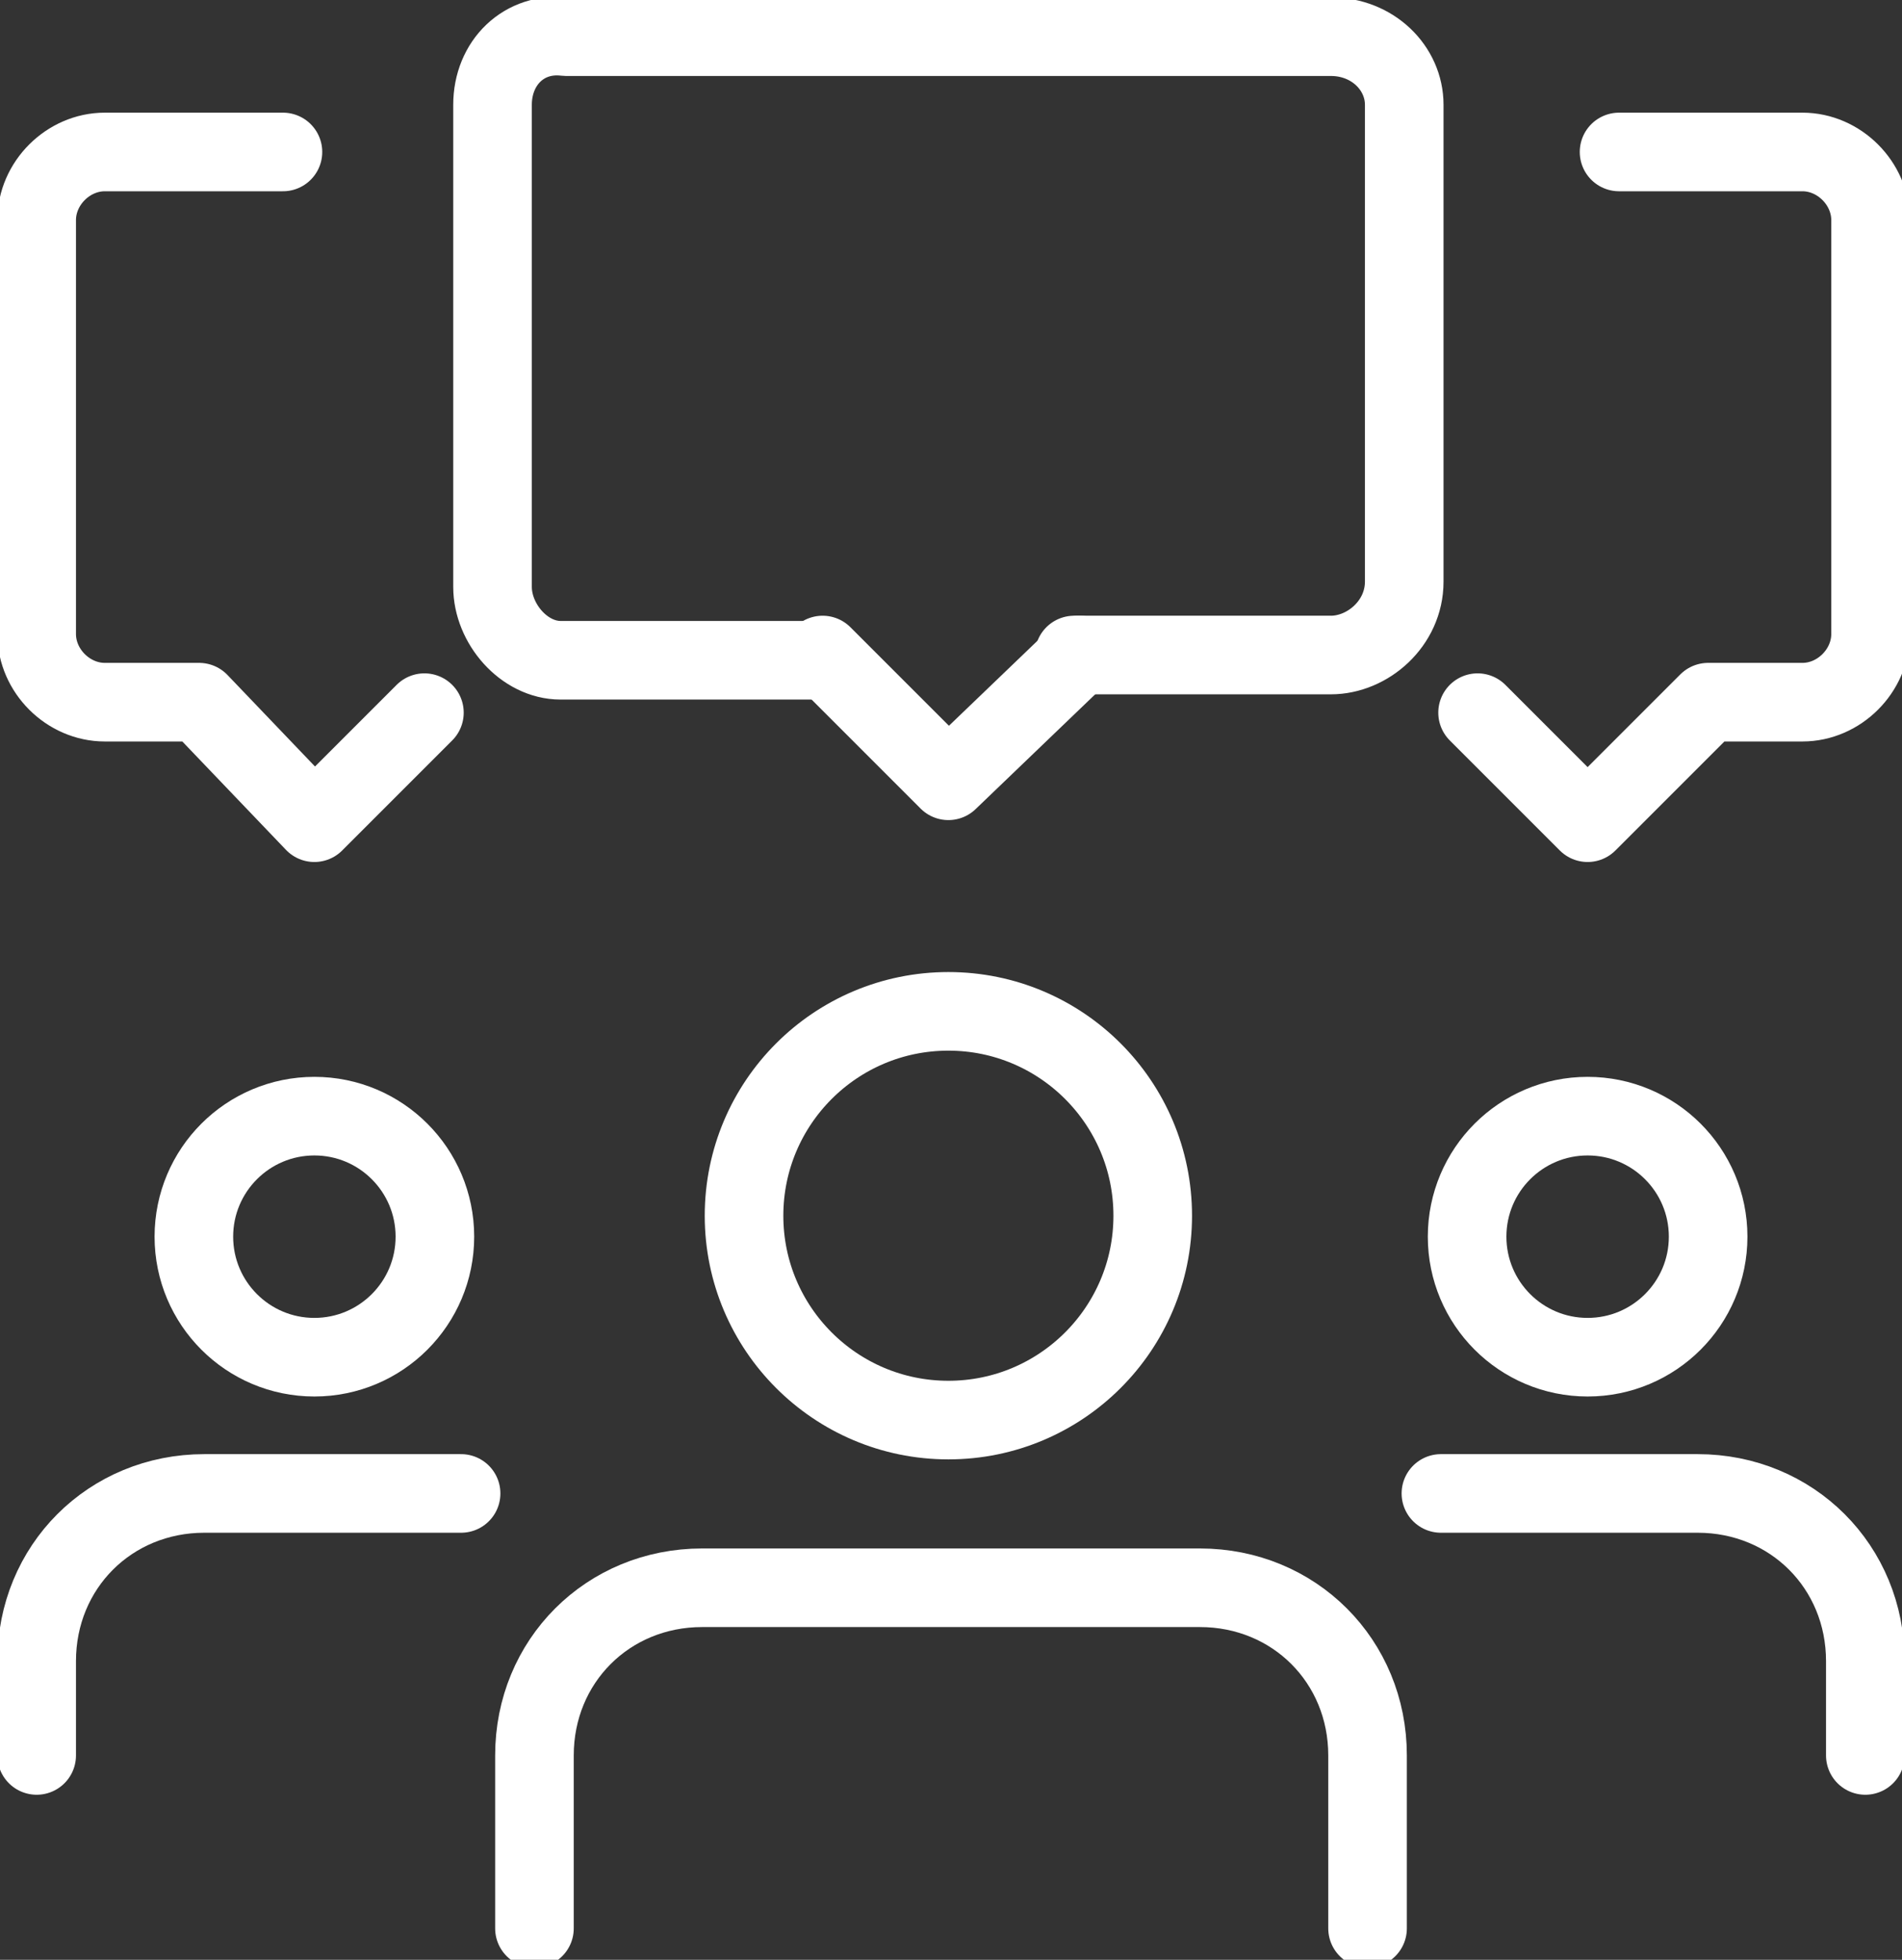
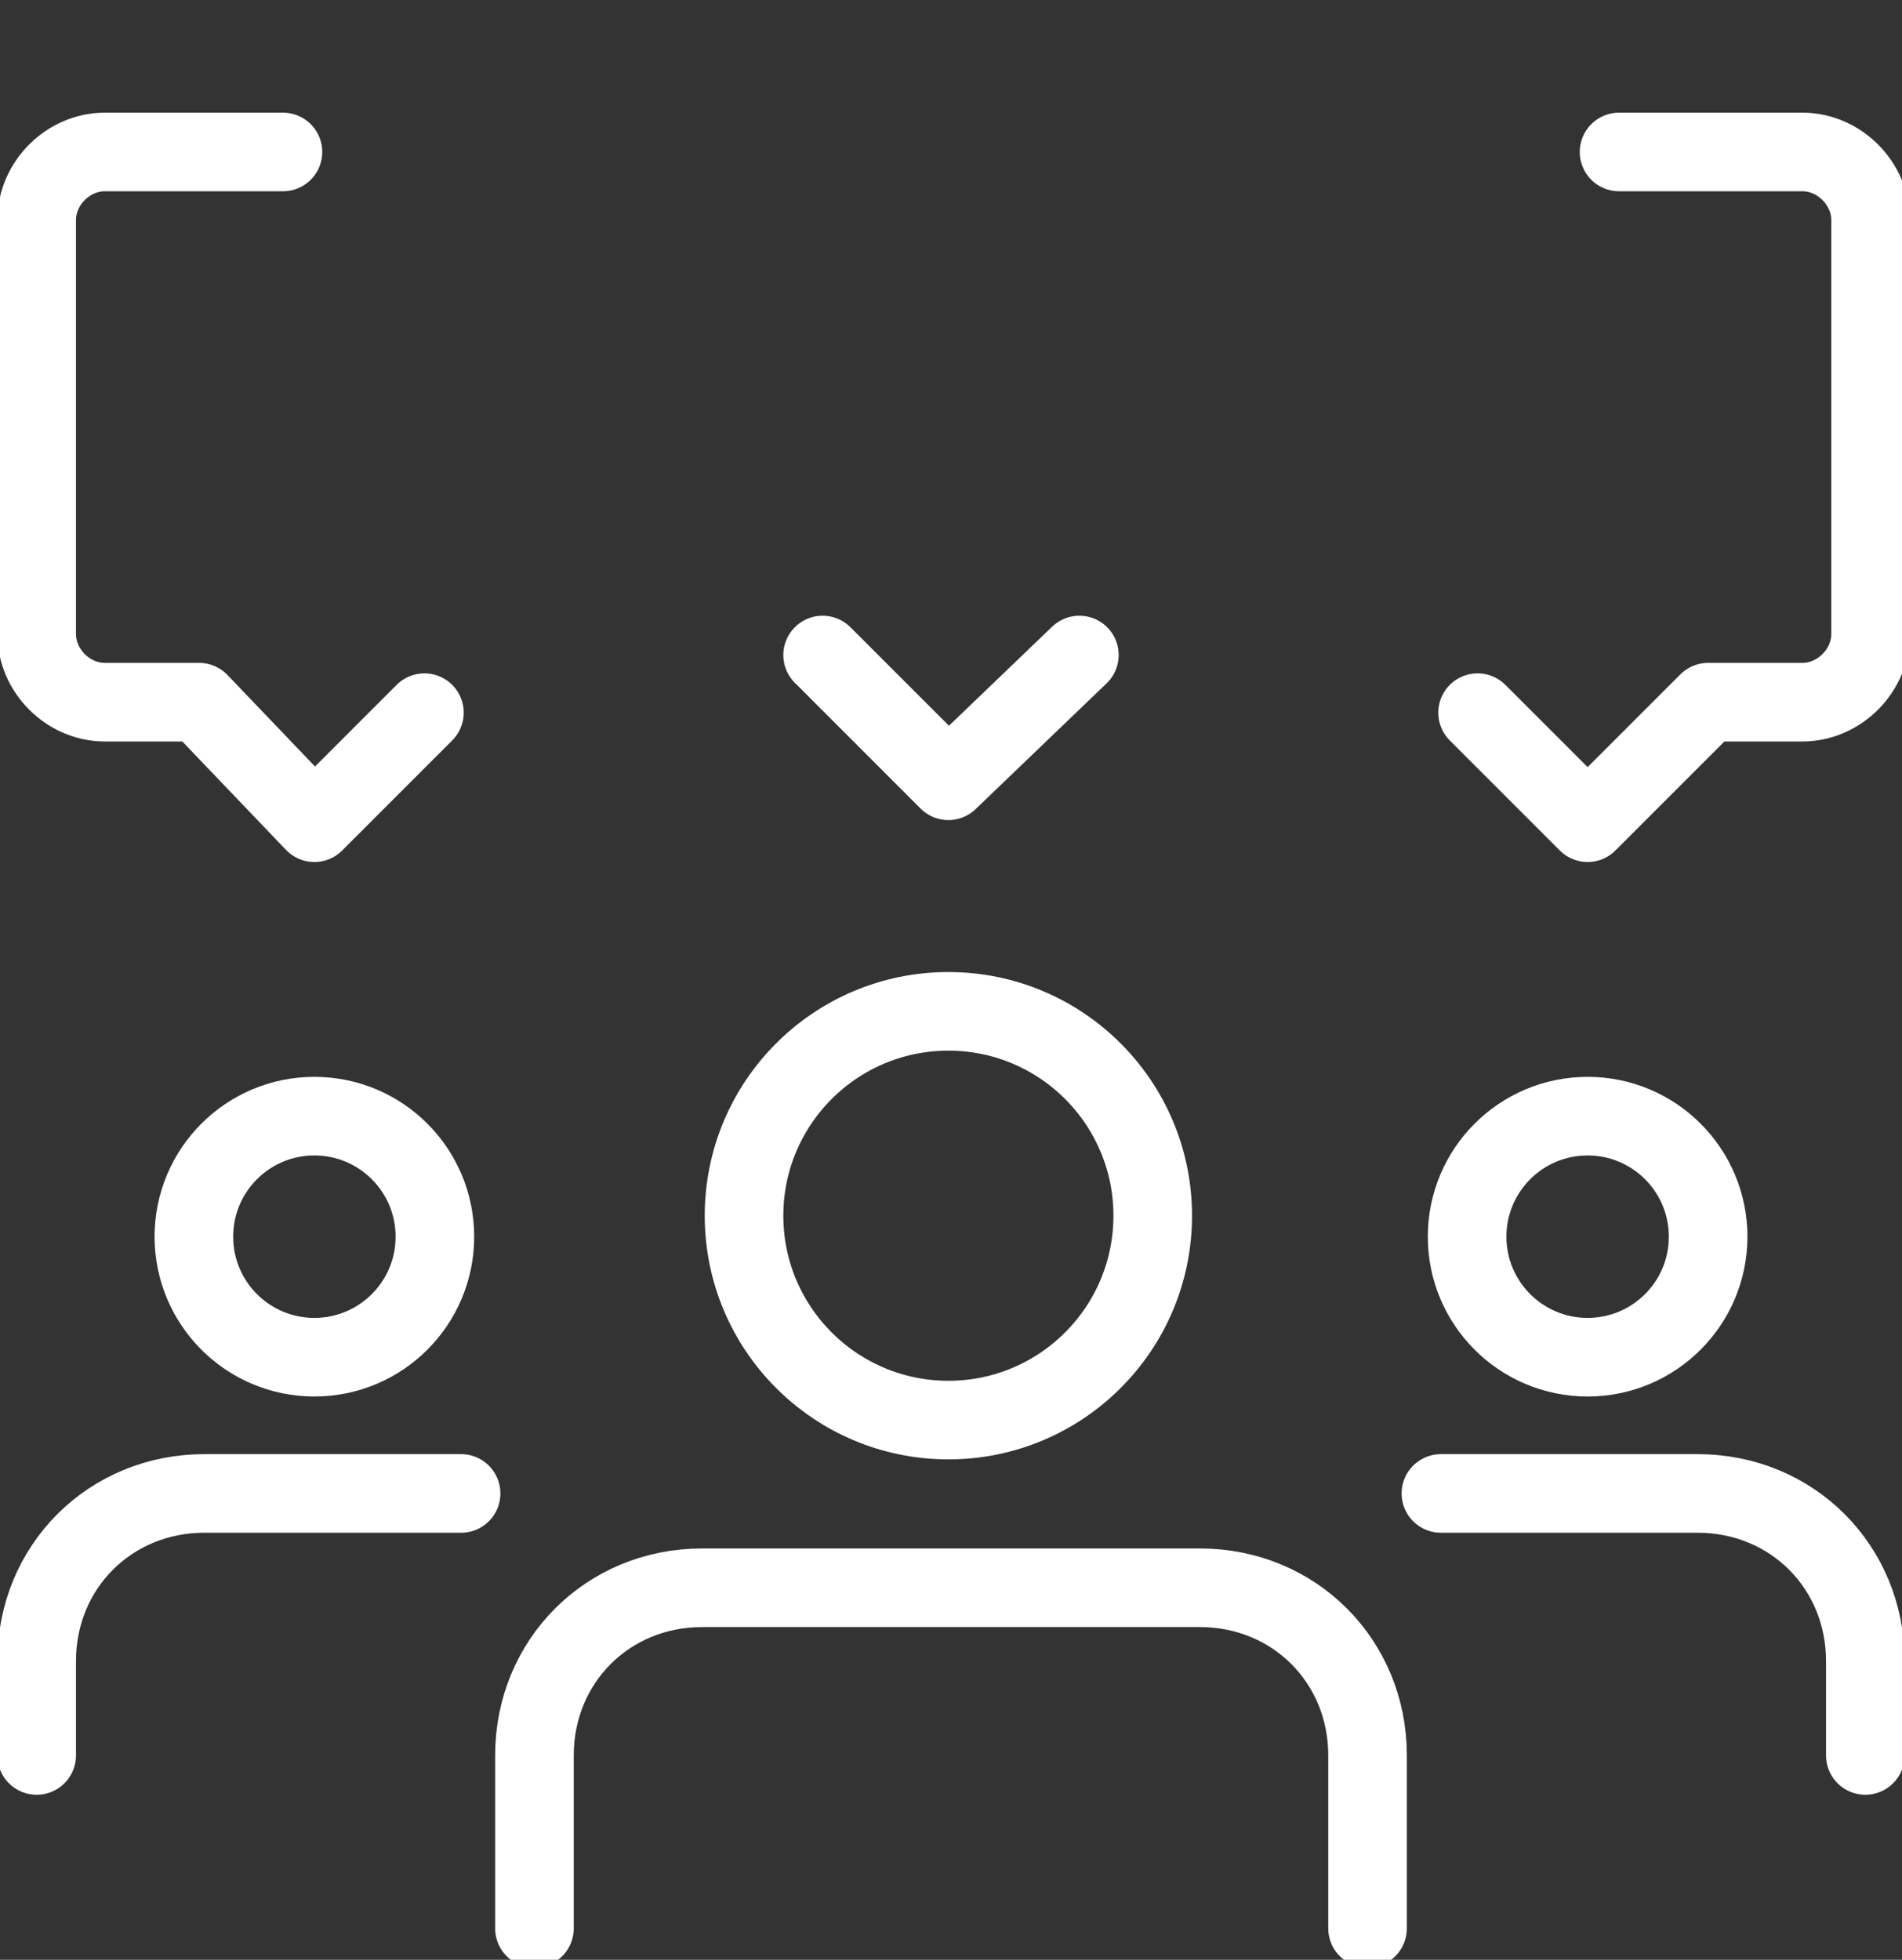
<svg xmlns="http://www.w3.org/2000/svg" xmlns:xlink="http://www.w3.org/1999/xlink" version="1.1" id="Layer_1" x="0px" y="0px" viewBox="0 0 36.3 37.4" style="enable-background:new 0 0 36.3 37.4;" xml:space="preserve">
  <rect x="0" y="0" width="36.3" height="37.4" fill="#333333" stroke="none" />
  <style type="text/css">
	.st0{clip-path:url(#SVGID_00000112631858941733542680000002002963706597624215_);}
	.st1{fill:none;stroke:#FFFFFF;stroke-width:1.5;stroke-linecap:round;stroke-linejoin:round;}
</style>
  <g id="Raggruppa_193" transform="translate(0 0)">
    <g>
      <defs>
        <rect id="SVGID_1_" width="36.3" height="37.4" />
      </defs>
      <clipPath id="SVGID_00000026856791535669055960000009469942886828493700_">
        <use xlink:href="#SVGID_1_" style="overflow:visible;" />
      </clipPath>
      <g id="Raggruppa_182" transform="translate(0 0)" style="clip-path:url(#SVGID_00000026856791535669055960000009469942886828493700_);">
        <path id="Tracciato_50" class="st1" d="M10.2,36.8v-3.3c0-1.8,1.4-3.2,3.2-3.2h0h9.5c1.8,0,3.2,1.4,3.2,3.2l0,0v3.3" />
        <path id="Tracciato_51" class="st1" d="M0.7,33.5v-1.8c0-1.8,1.4-3.2,3.2-3.2c0,0,0,0,0,0h4.9" />
        <circle id="Ellisse_2" class="st1" cx="18.1" cy="23.2" r="3.9" />
        <circle id="Ellisse_3" class="st1" cx="6" cy="23.6" r="2.3" />
-         <path id="Tracciato_52" class="st1" d="M20.5,12.5h4.9c0.7,0,1.4-0.6,1.4-1.4V2c0-0.7-0.6-1.3-1.4-1.3H10.8C10,0.6,9.4,1.2,9.4,2     c0,0,0,0,0,0v9.2c0,0.7,0.6,1.4,1.3,1.4h4.9" />
        <path id="Tracciato_53" class="st1" d="M15.7,12.5l2.4,2.4l2.5-2.4" />
        <path id="Tracciato_54" class="st1" d="M5.4,2.9H2c-0.7,0-1.3,0.6-1.3,1.3c0,0,0,0,0,0v7.9c0,0.7,0.6,1.3,1.3,1.3c0,0,0,0,0,0     h1.8L6,15.7l2.1-2.1" />
        <path id="Tracciato_55" class="st1" d="M35.6,33.5v-1.8c0-1.8-1.4-3.2-3.2-3.2c0,0,0,0,0,0h-4.9" />
        <circle id="Ellisse_4" class="st1" cx="30.3" cy="23.6" r="2.3" />
        <path id="Tracciato_56" class="st1" d="M30.9,2.9h3.5c0.7,0,1.3,0.6,1.3,1.3v7.9c0,0.7-0.6,1.3-1.3,1.3h-1.8l-2.3,2.3l-2.1-2.1" />
      </g>
    </g>
  </g>
</svg>